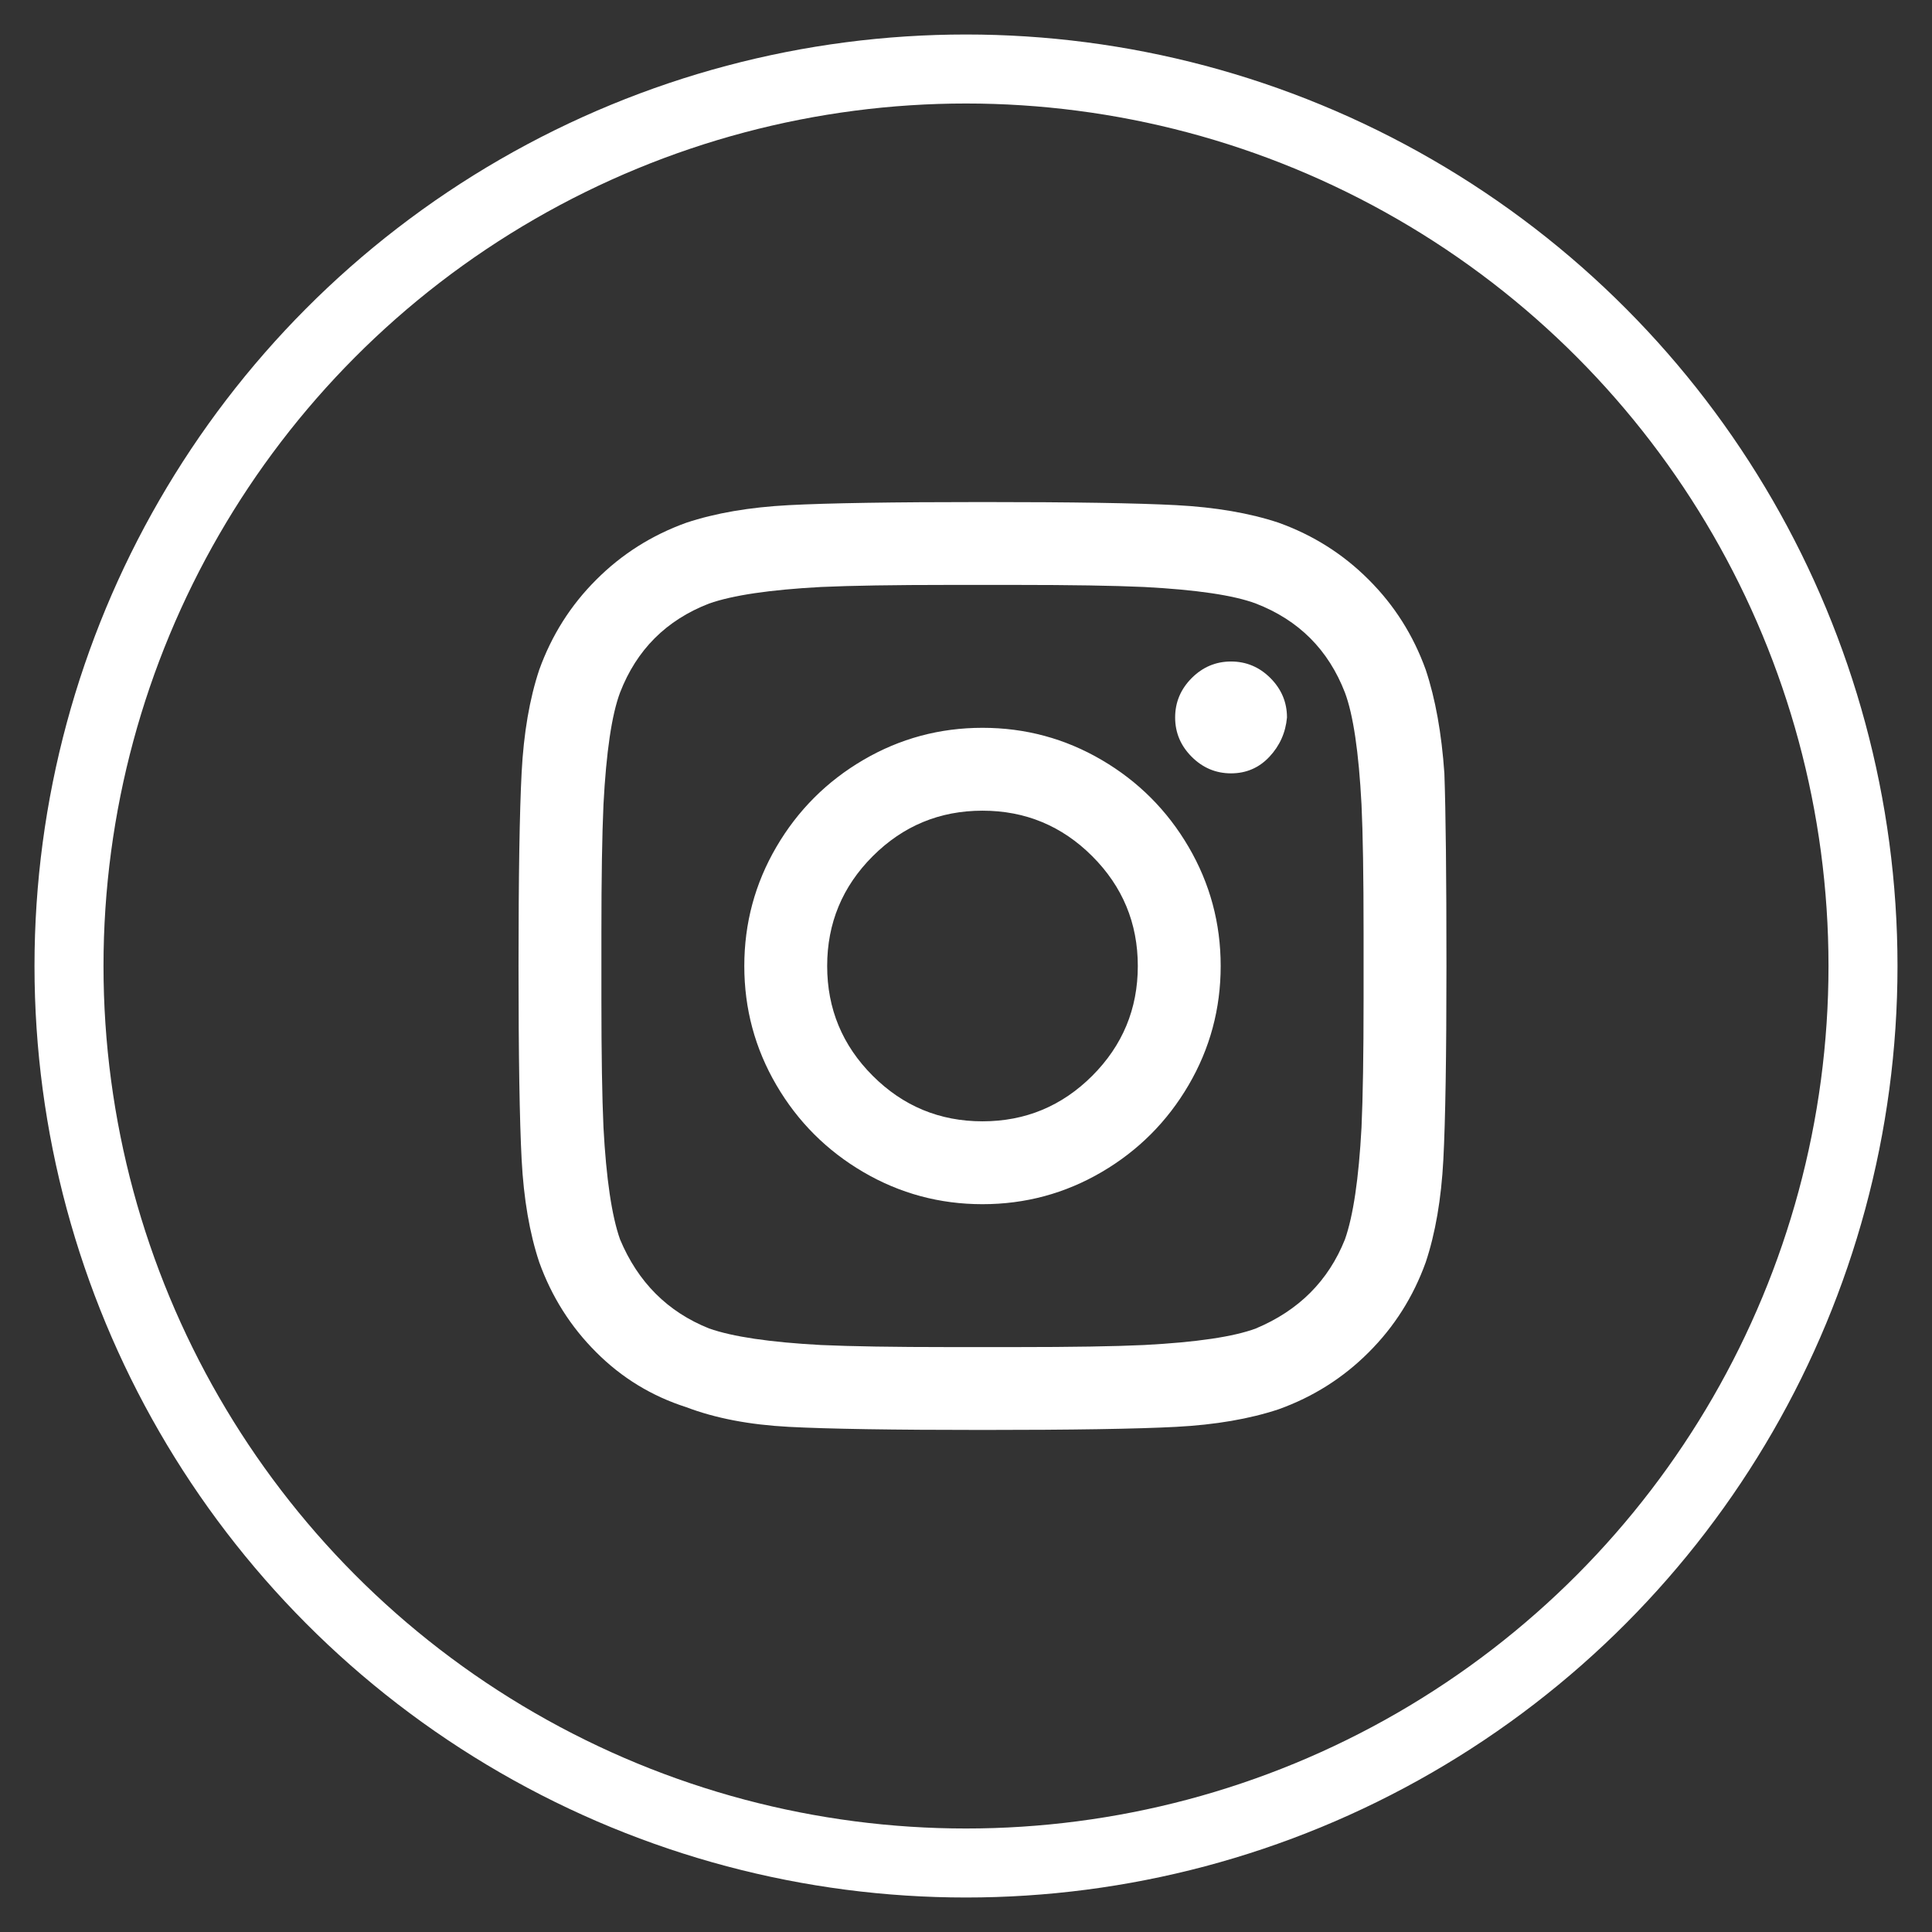
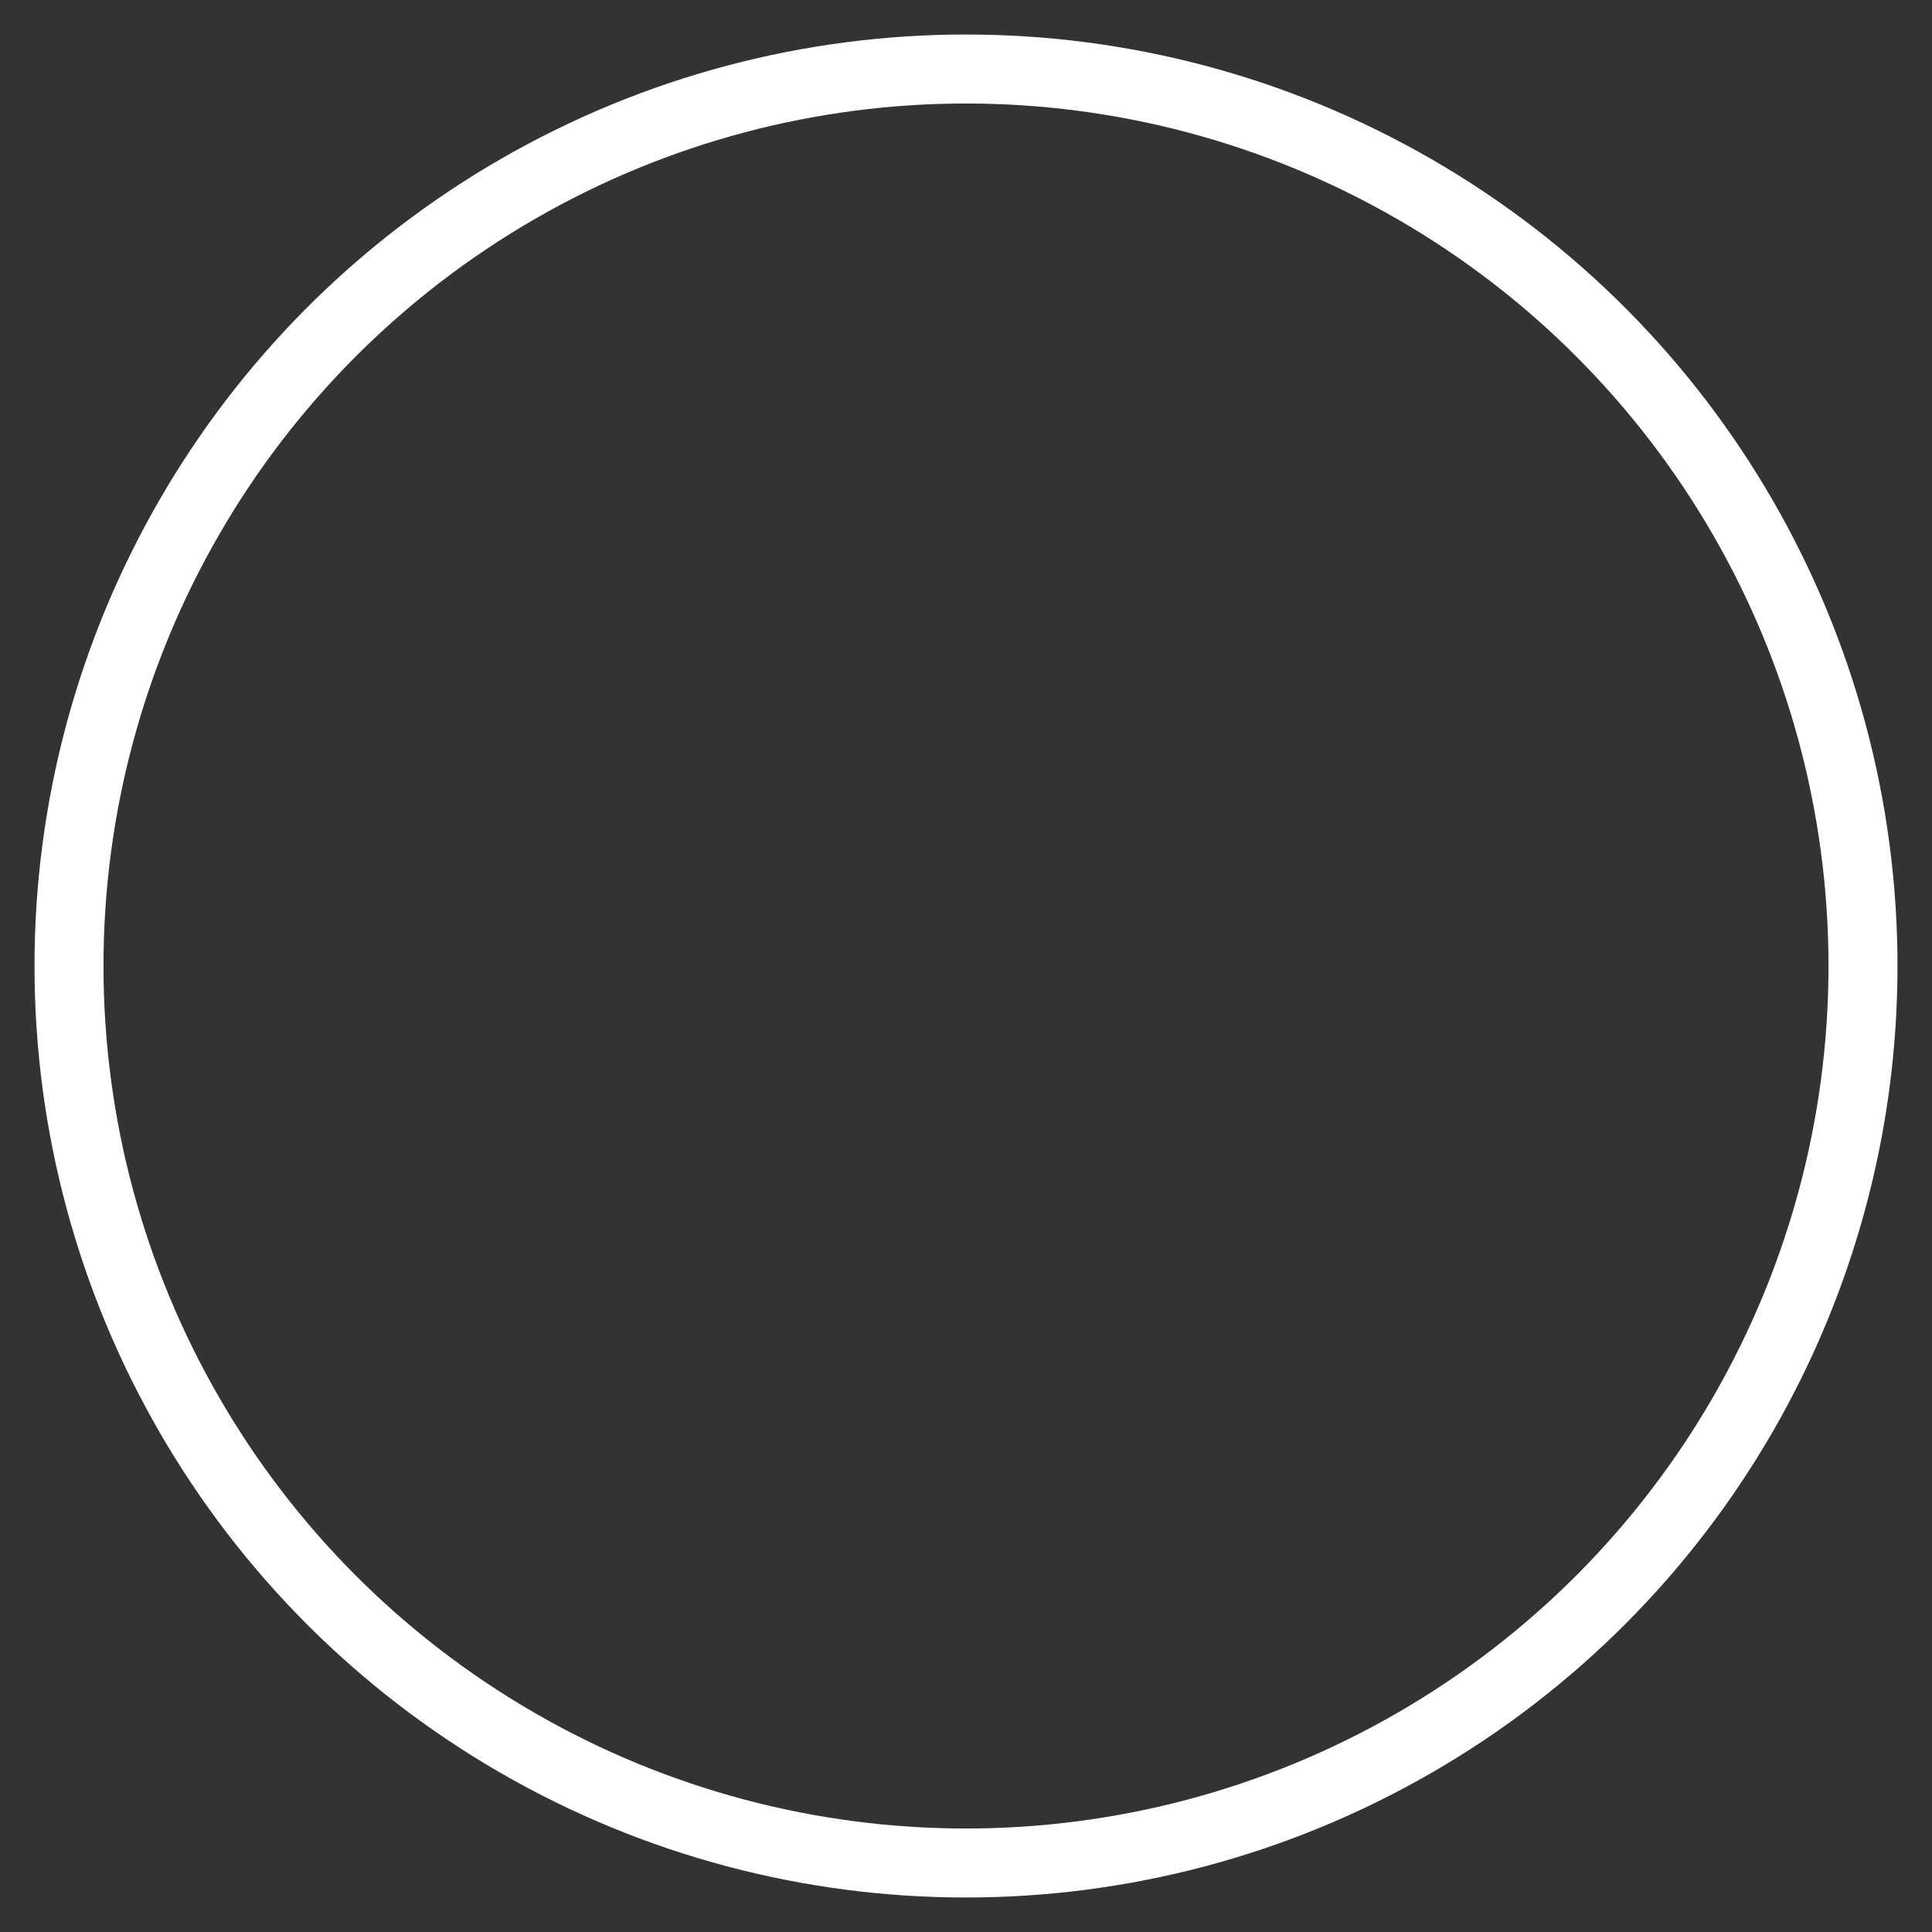
<svg xmlns="http://www.w3.org/2000/svg" width="28px" height="28px" viewBox="0 0 28 28" version="1.1">
  <rect x="0" y="0" width="28" height="28" fill="#333333" stroke="none" />
  <title>Group 14</title>
  <desc>Created with Sketch.</desc>
  <g id="Symbols" stroke="none" stroke-width="1" fill="none" fill-rule="evenodd">
    <g id="main-menu" transform="translate(-123, -719)">
      <g id="Group-14" transform="translate(124, 720)">
        <circle id="Oval" stroke="#FFFFFF" cx="13" cy="13" r="13" />
-         <path d="M13.239,9.548 C13.859,9.548 14.435,9.703 14.965,10.013 C15.495,10.323 15.916,10.744 16.226,11.274 C16.536,11.804 16.691,12.38 16.691,13 C16.691,13.62 16.536,14.196 16.226,14.726 C15.916,15.256 15.495,15.677 14.965,15.987 C14.435,16.297 13.859,16.452 13.239,16.452 C12.619,16.452 12.043,16.297 11.513,15.987 C10.983,15.677 10.562,15.256 10.252,14.726 C9.942,14.196 9.787,13.62 9.787,13 C9.787,12.38 9.942,11.804 10.252,11.274 C10.562,10.744 10.983,10.323 11.513,10.013 C12.043,9.703 12.619,9.548 13.239,9.548 Z M13.239,15.251 C13.859,15.251 14.39,15.031 14.83,14.591 C15.27,14.151 15.49,13.62 15.49,13 C15.49,12.38 15.27,11.849 14.83,11.409 C14.39,10.969 13.859,10.749 13.239,10.749 C12.619,10.749 12.088,10.969 11.648,11.409 C11.208,11.849 10.988,12.38 10.988,13 C10.988,13.62 11.208,14.151 11.648,14.591 C12.088,15.031 12.619,15.251 13.239,15.251 Z M17.652,9.398 C17.632,9.618 17.547,9.808 17.397,9.968 C17.247,10.128 17.061,10.208 16.841,10.208 C16.621,10.208 16.431,10.128 16.271,9.968 C16.111,9.808 16.031,9.618 16.031,9.398 C16.031,9.178 16.111,8.988 16.271,8.827 C16.431,8.667 16.621,8.587 16.841,8.587 C17.061,8.587 17.252,8.667 17.412,8.827 C17.572,8.988 17.652,9.178 17.652,9.398 Z M19.933,10.208 C19.953,10.769 19.963,11.699 19.963,13 C19.963,14.301 19.948,15.236 19.918,15.807 C19.888,16.377 19.803,16.872 19.663,17.293 C19.483,17.793 19.208,18.228 18.837,18.598 C18.467,18.969 18.032,19.244 17.532,19.424 C17.111,19.564 16.616,19.649 16.046,19.679 C15.475,19.709 14.54,19.724 13.239,19.724 C11.938,19.724 11.003,19.709 10.432,19.679 C9.862,19.649 9.367,19.554 8.946,19.394 C8.446,19.234 8.011,18.969 7.641,18.598 C7.27,18.228 6.995,17.793 6.815,17.293 C6.675,16.872 6.59,16.377 6.56,15.807 C6.53,15.236 6.515,14.301 6.515,13 C6.515,11.699 6.53,10.764 6.56,10.193 C6.59,9.623 6.675,9.128 6.815,8.707 C6.995,8.207 7.27,7.772 7.641,7.402 C8.011,7.031 8.446,6.756 8.946,6.576 C9.367,6.436 9.862,6.351 10.432,6.321 C11.003,6.291 11.938,6.276 13.239,6.276 C14.54,6.276 15.475,6.291 16.046,6.321 C16.616,6.351 17.111,6.436 17.532,6.576 C18.032,6.756 18.467,7.031 18.837,7.402 C19.208,7.772 19.483,8.207 19.663,8.707 C19.803,9.128 19.893,9.628 19.933,10.208 Z M18.492,16.962 C18.612,16.622 18.692,16.082 18.732,15.341 C18.752,14.901 18.762,14.281 18.762,13.48 L18.762,12.52 C18.762,11.699 18.752,11.079 18.732,10.659 C18.692,9.898 18.612,9.358 18.492,9.038 C18.252,8.417 17.822,7.987 17.201,7.747 C16.881,7.627 16.341,7.547 15.581,7.507 C15.14,7.487 14.52,7.477 13.719,7.477 L12.759,7.477 C11.958,7.477 11.338,7.487 10.898,7.507 C10.157,7.547 9.617,7.627 9.277,7.747 C8.656,7.987 8.226,8.417 7.986,9.038 C7.866,9.358 7.786,9.898 7.746,10.659 C7.726,11.099 7.716,11.719 7.716,12.52 L7.716,13.48 C7.716,14.281 7.726,14.901 7.746,15.341 C7.786,16.082 7.866,16.622 7.986,16.962 C8.246,17.583 8.676,18.013 9.277,18.253 C9.617,18.373 10.157,18.453 10.898,18.493 C11.338,18.513 11.958,18.523 12.759,18.523 L13.719,18.523 C14.54,18.523 15.16,18.513 15.581,18.493 C16.341,18.453 16.881,18.373 17.201,18.253 C17.822,17.993 18.252,17.563 18.492,16.962 Z" id="" fill="#FFFFFF" fill-rule="nonzero" />
      </g>
    </g>
  </g>
</svg>